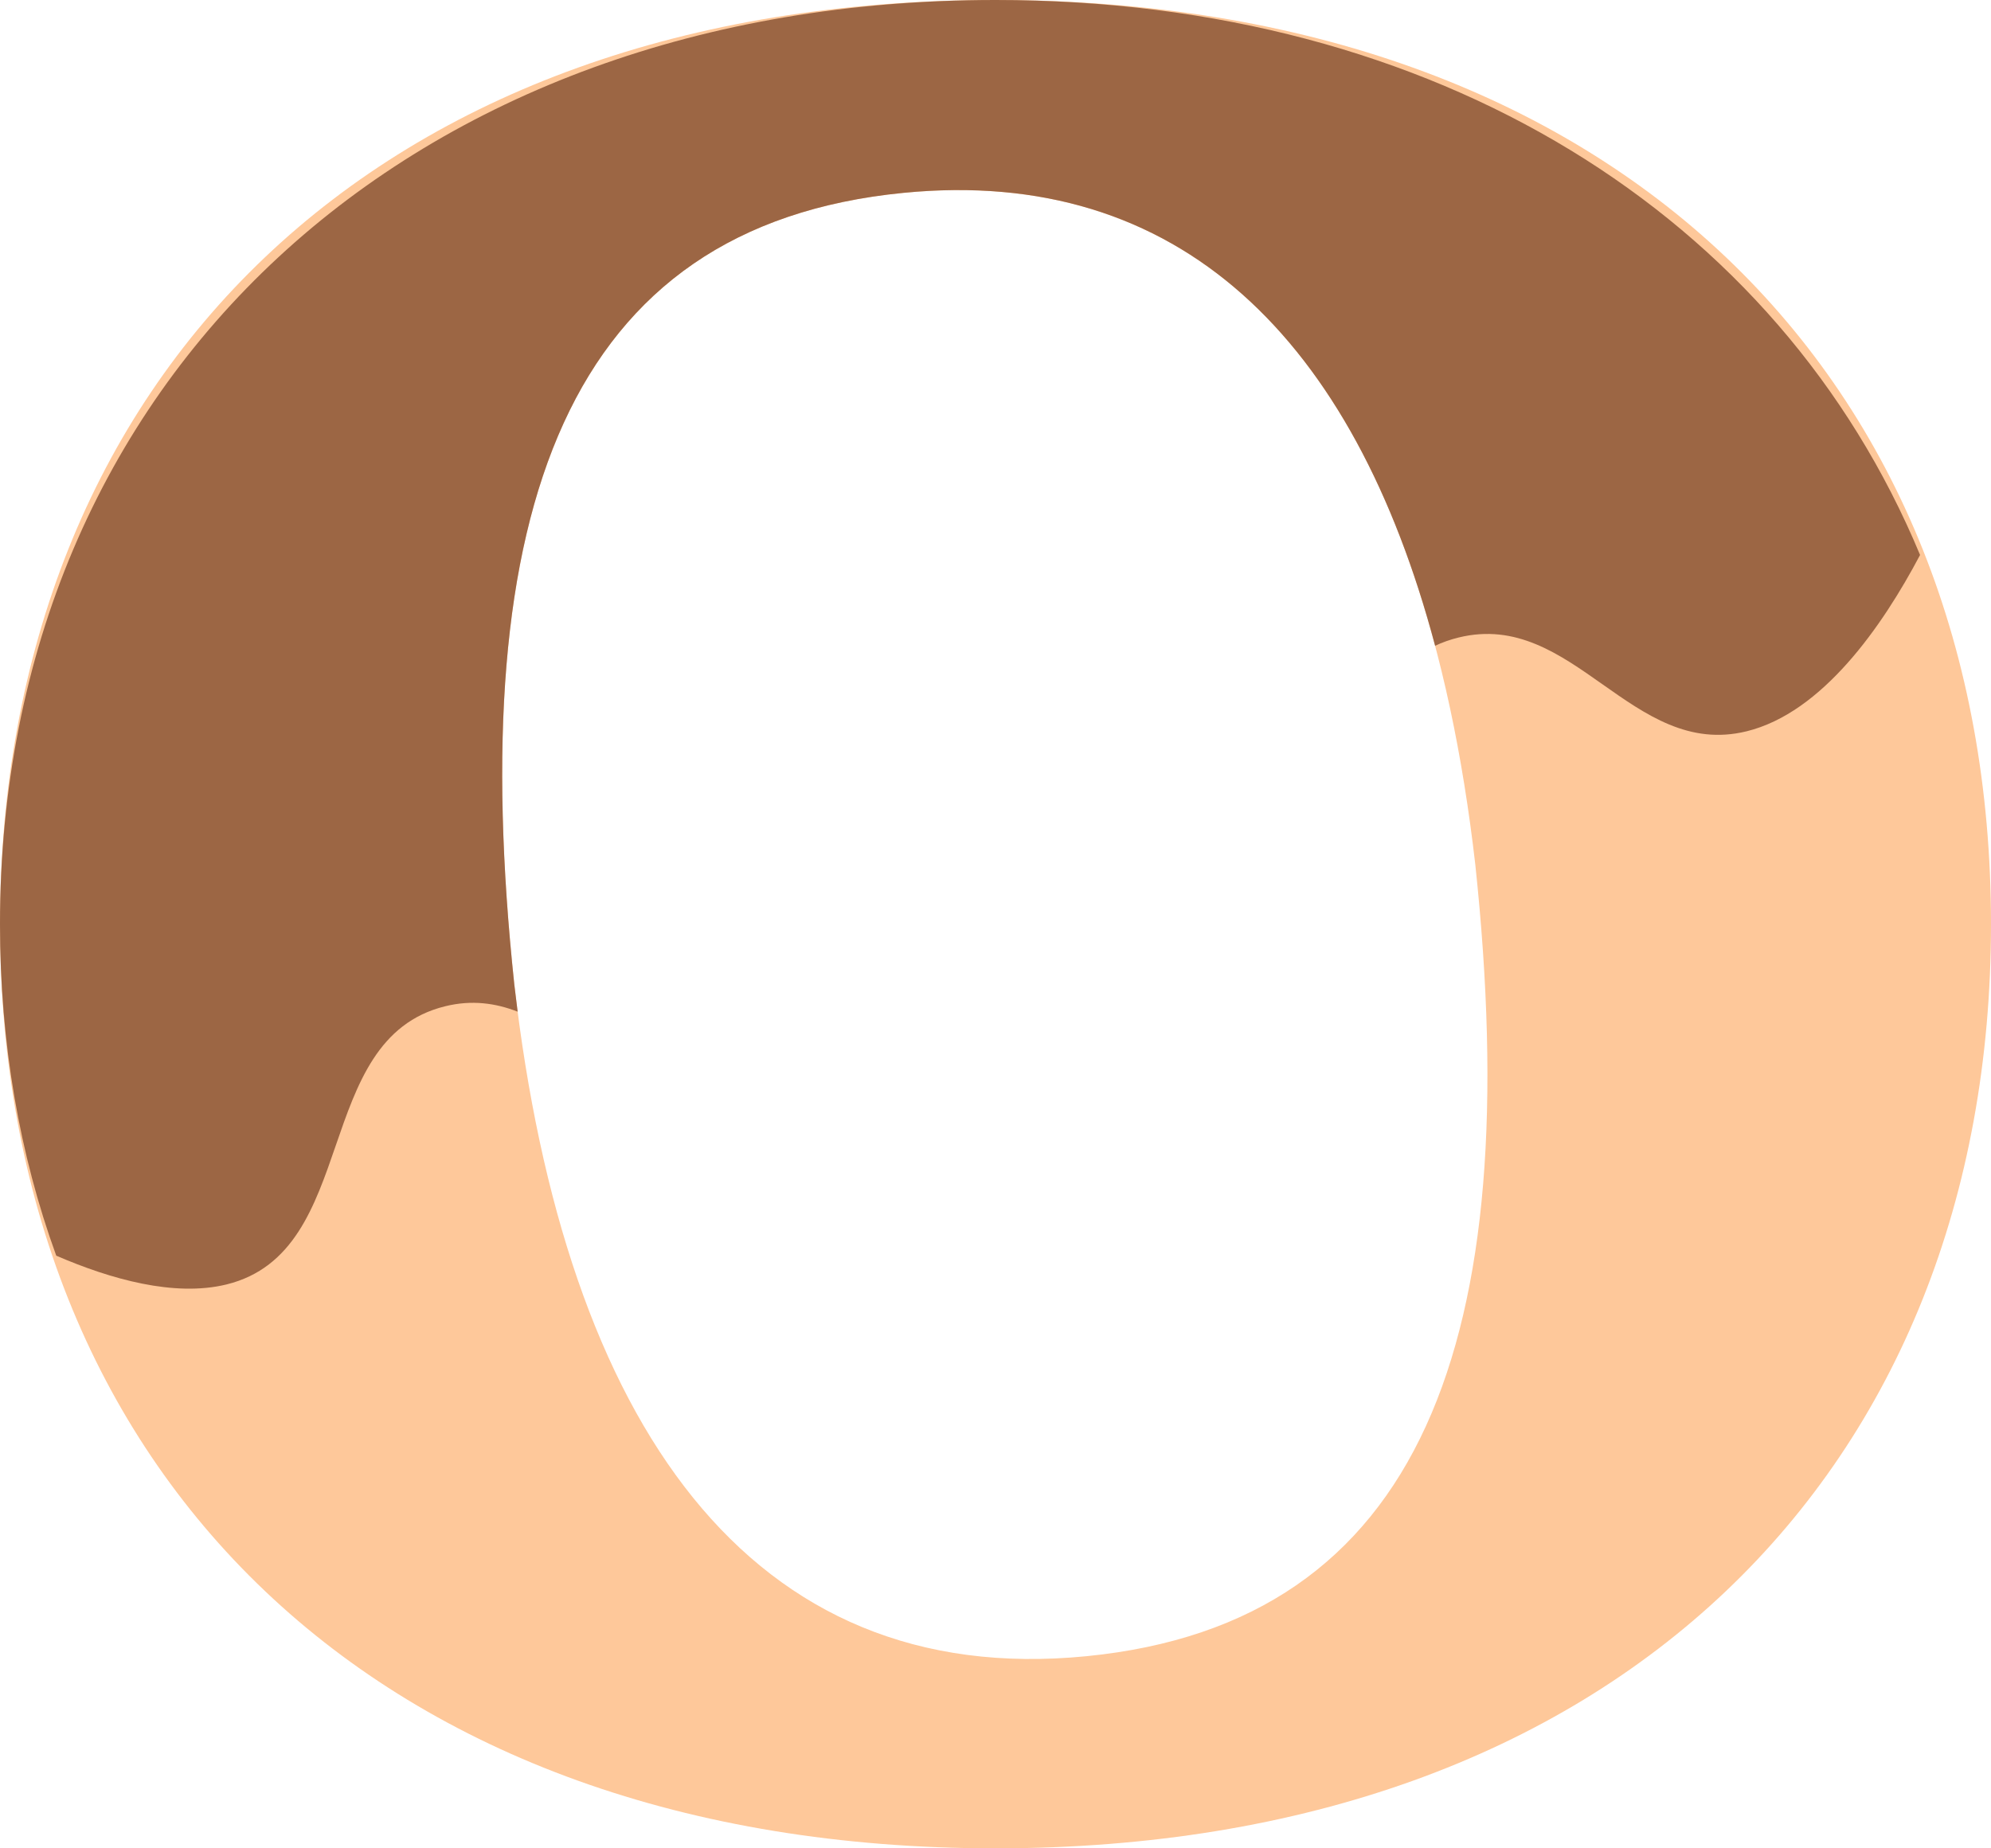
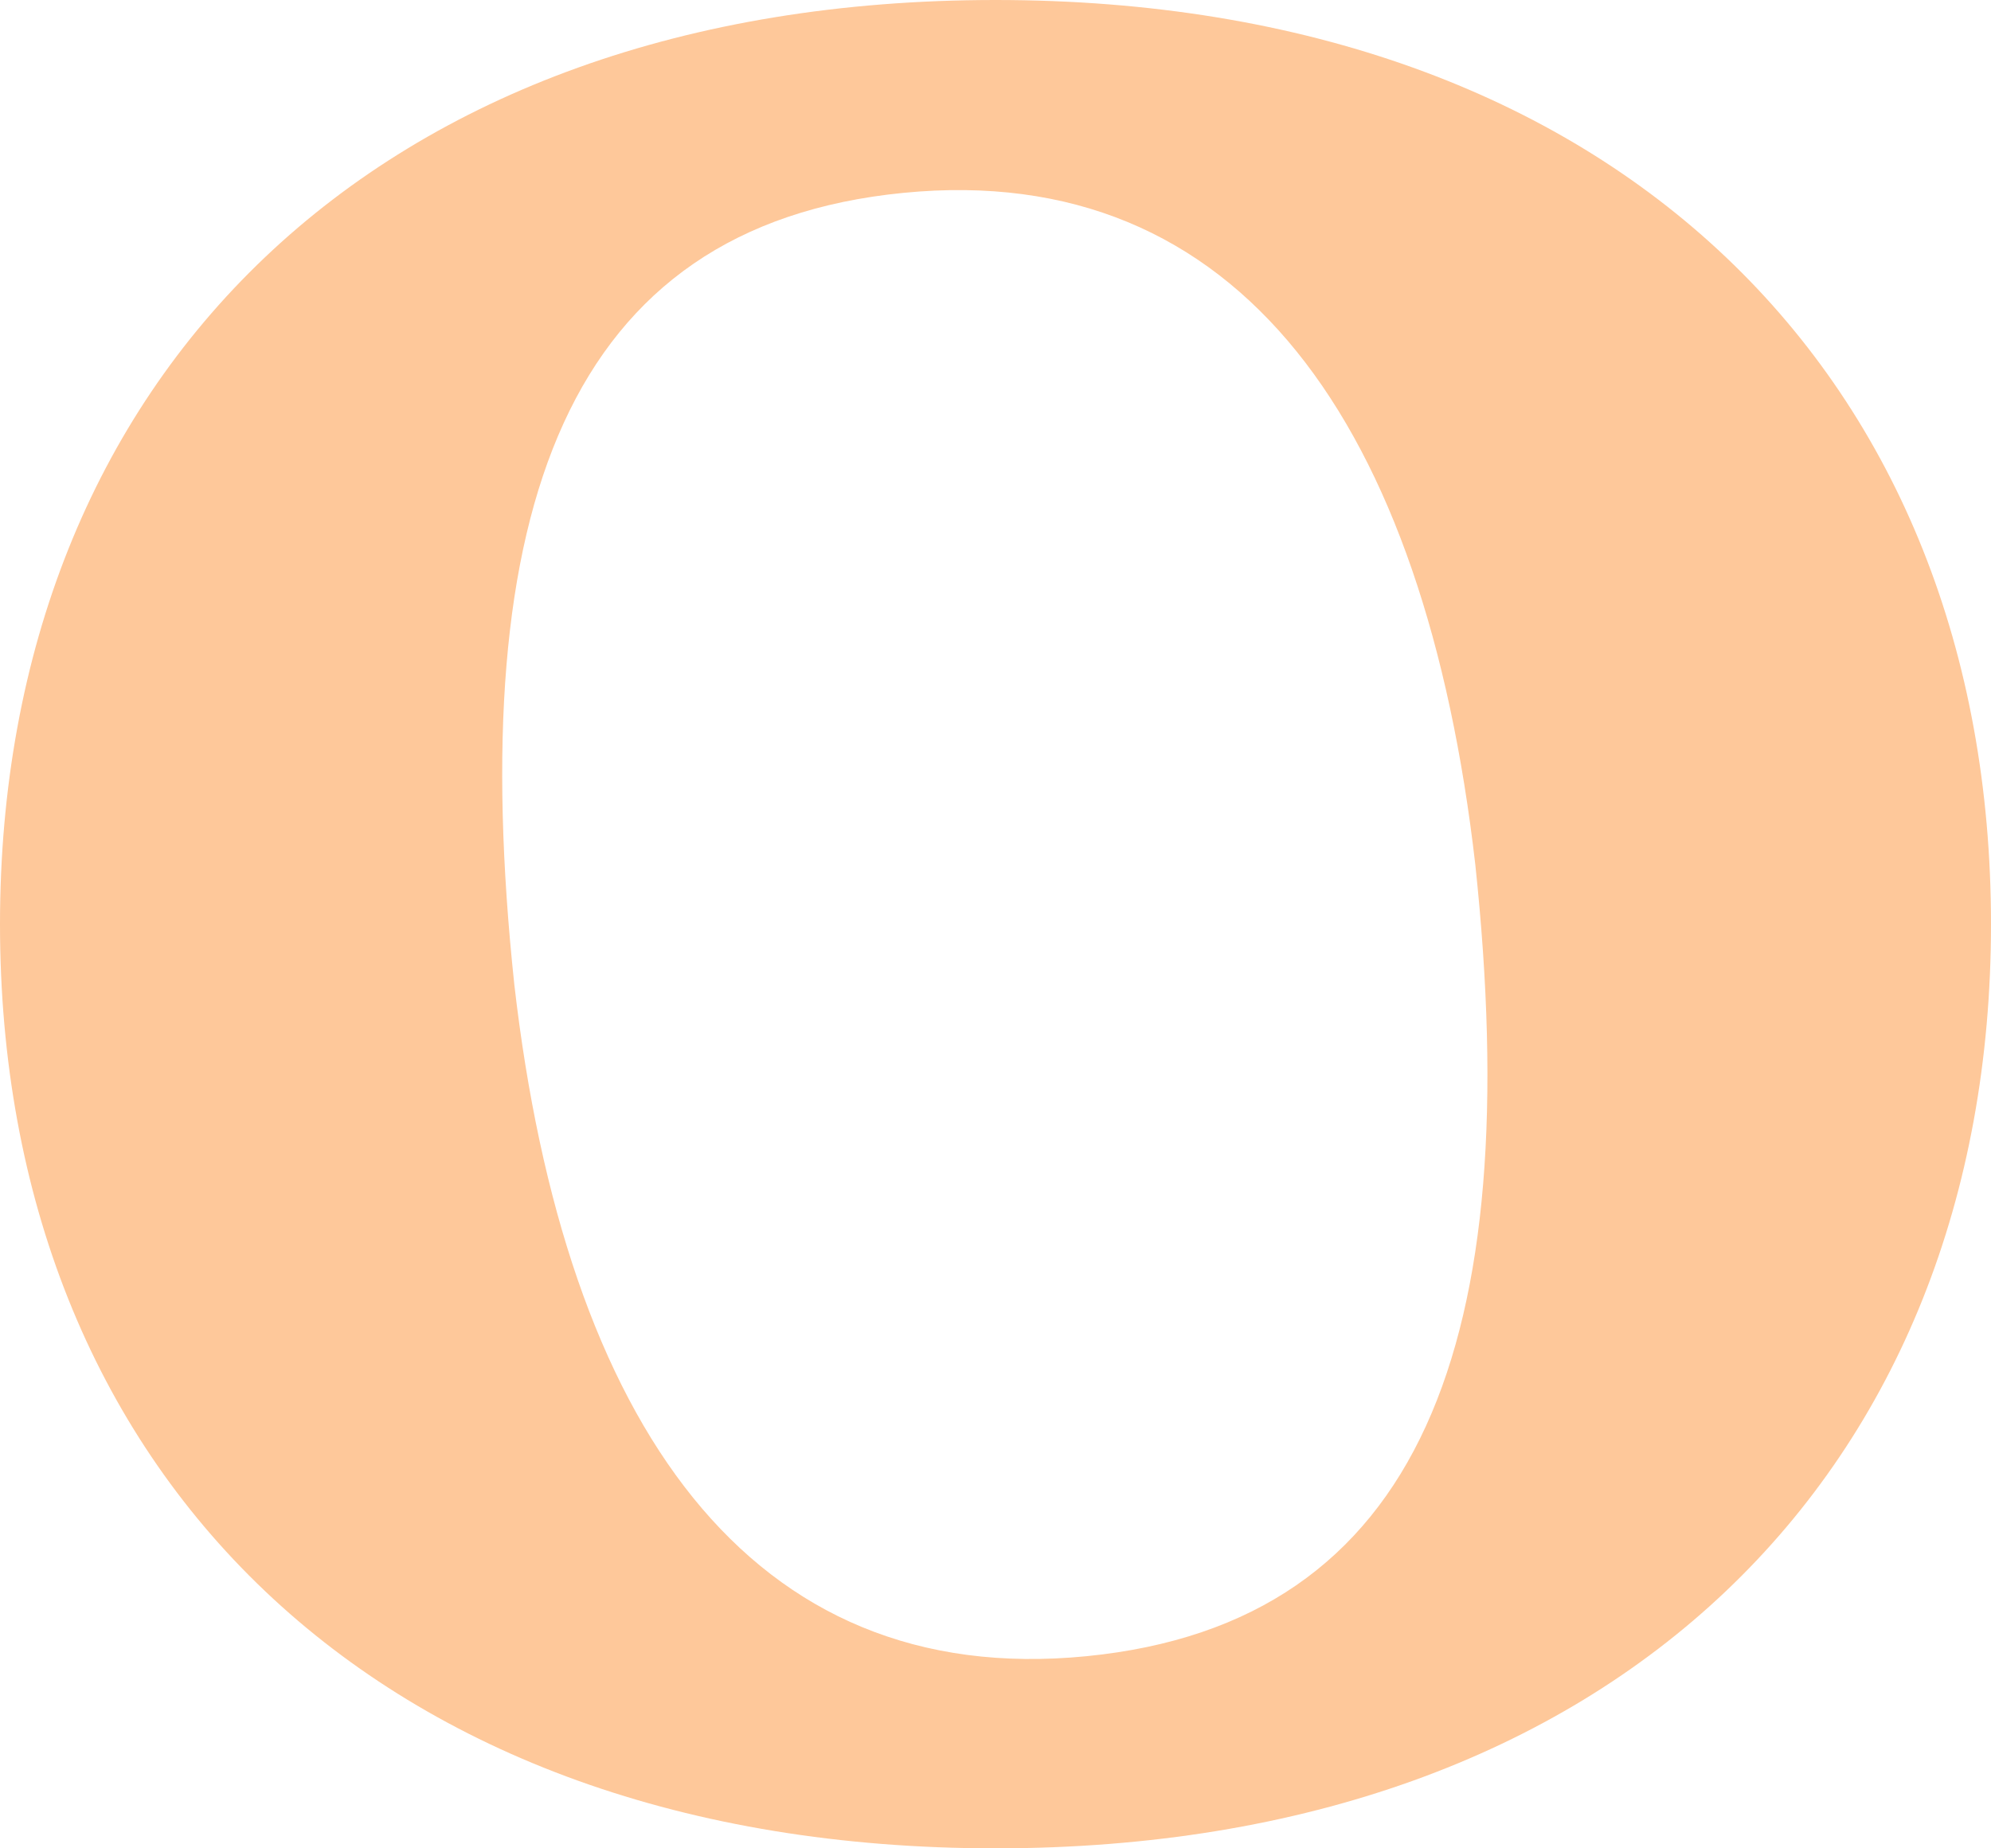
<svg xmlns="http://www.w3.org/2000/svg" width="56" height="52" viewBox="0 0 56 52" fill="none">
  <path fill-rule="evenodd" clip-rule="evenodd" d="M28 52C45.464 52 56 41.359 56 26C56 10.641 45.464 0 28 0C10.536 0 0 10.641 0 26C0 41.359 10.536 52 28 52ZM30.553 46.595C40.017 45.663 42.916 37.69 41.495 24.322C40.074 11.953 34.872 4.493 25.408 5.426C15.945 6.358 13.046 14.331 14.466 27.699C15.887 40.068 21.09 47.528 30.553 46.595Z" fill="#FEC89A" />
-   <path fill-rule="evenodd" clip-rule="evenodd" d="M45.076 19.254C46.294 20.112 47.511 20.97 49.126 20.574C51.256 20.051 52.941 17.627 54.005 15.613C50.028 6.051 40.415 0 28 0C11.536 0 0 10.641 0 26C0 29.354 0.55 32.484 1.582 35.326C3.111 35.988 4.908 36.494 6.37 36.136C8.258 35.672 8.852 33.947 9.446 32.222C10.04 30.497 10.635 28.772 12.523 28.309C13.272 28.125 13.939 28.22 14.56 28.462C14.527 28.21 14.496 27.956 14.466 27.699C13.046 14.331 15.945 6.358 25.408 5.426C33.177 4.66 38.074 9.55 40.365 18.168C40.567 18.072 40.786 17.994 41.027 17.935C42.642 17.538 43.859 18.396 45.076 19.254Z" fill="#9C6644" />
</svg>